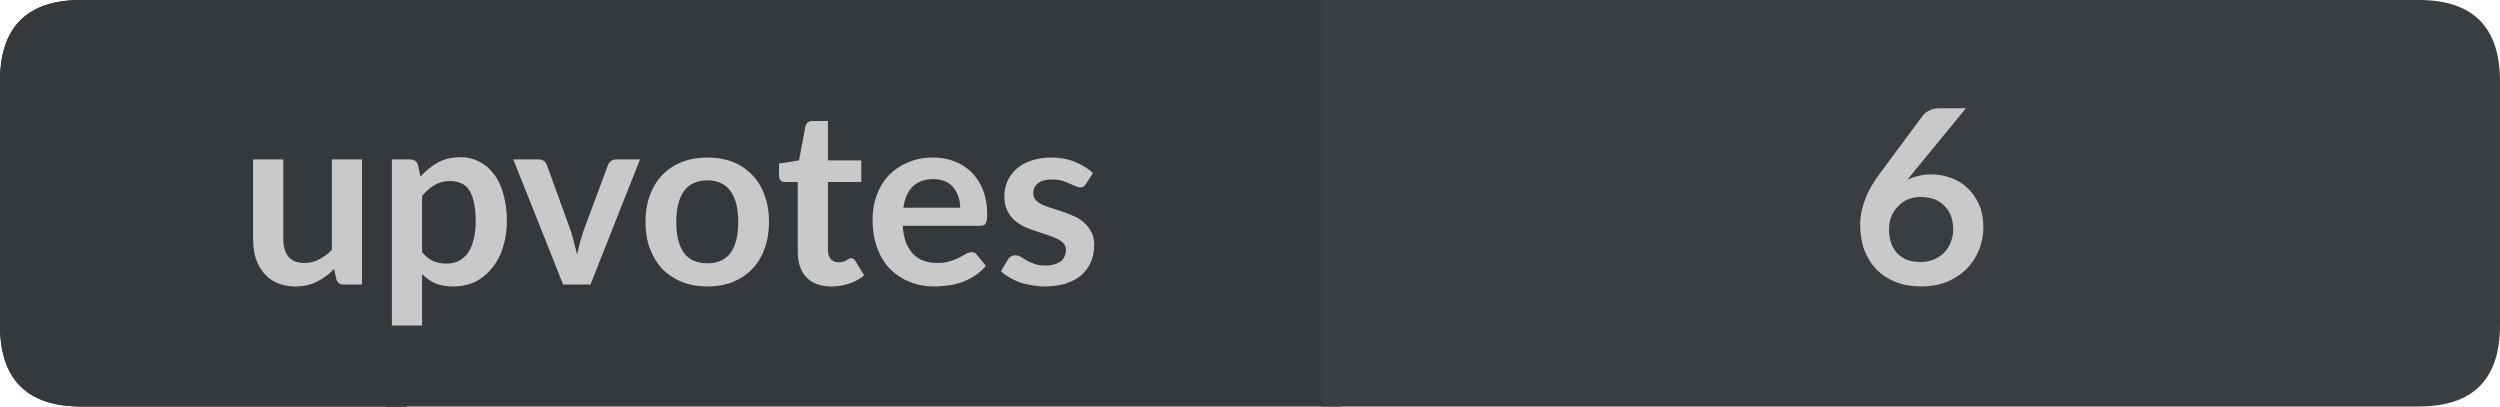
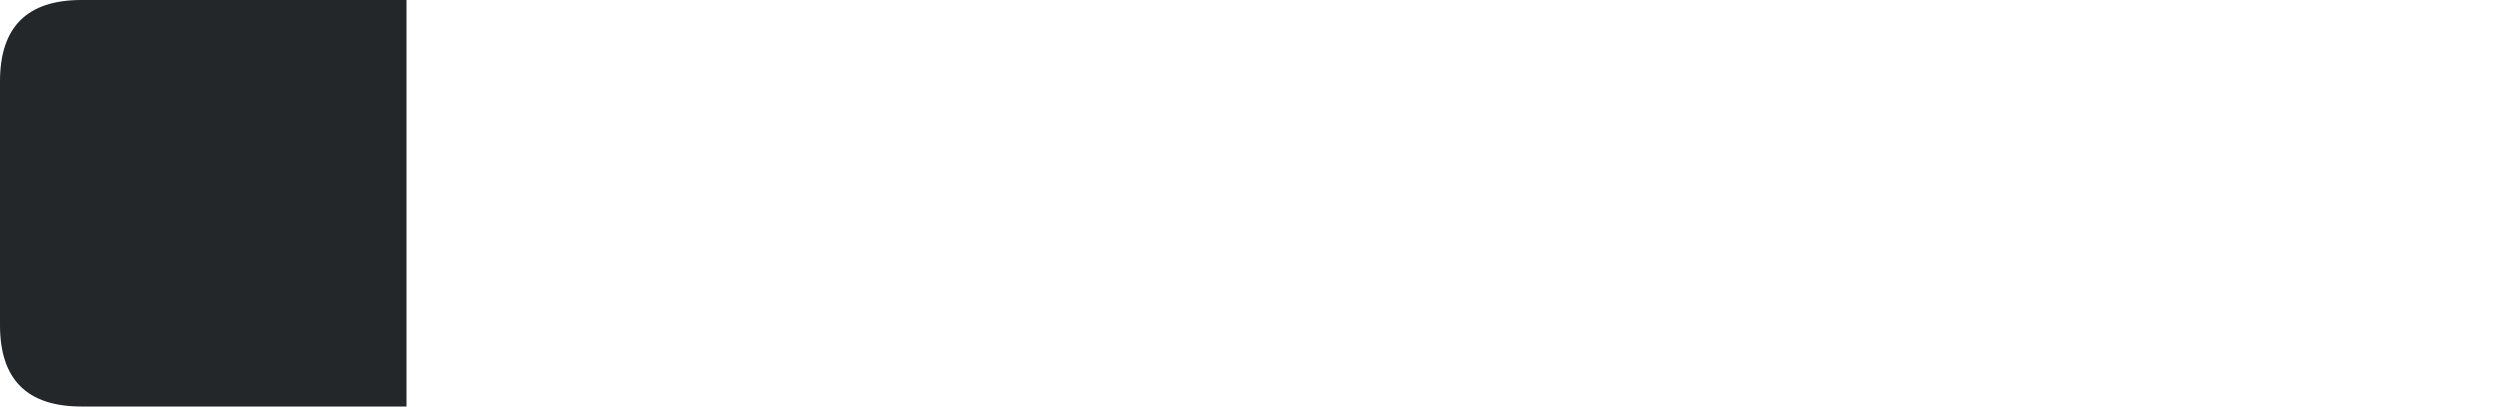
<svg xmlns="http://www.w3.org/2000/svg" width="123px" height="20px" viewBox="0 0 123 20" version="1.1">
  <g id="surface1">
    <path style=" stroke:none;fill-rule:nonzero;fill:rgb(13.725%,15.294%,16.471%);fill-opacity:1;" d="M 4 0 L 20 0 L 20 20 L 4 20 C 1.332 20 0 18.668 0 16 L 0 4 C 0 1.332 1.332 0 4 0 Z M 4 0 " />
-     <path style=" stroke:none;fill-rule:nonzero;fill:rgb(20.784%,21.961%,23.922%);fill-opacity:1;" d="M 19 0 L 66 0 L 66 20 L 19 20 Z M 19 0 " />
-     <path style=" stroke:none;fill-rule:nonzero;fill:rgb(22.745%,24.314%,25.882%);fill-opacity:1;" d="M 65 0 L 119 0 C 121.668 0 123 1.332 123 4 L 123 16 C 123 18.668 121.668 20 119 20 L 65 20 Z M 65 0 " />
-     <path style=" stroke:none;fill-rule:nonzero;fill:rgb(20.784%,21.961%,23.922%);fill-opacity:1;" d="M 4 0 L 20 0 L 20 20 L 4 20 C 1.332 20 0 18.668 0 16 L 0 4 C 0 1.332 1.332 0 4 0 Z M 4 0 " />
-     <path style=" stroke:none;fill-rule:nonzero;fill:rgb(78.824%,78.824%,78.824%);fill-opacity:1;" d="M 17.812 7.844 L 17.812 14 L 16.906 14 C 16.719 14 16.598 13.914 16.547 13.734 L 16.438 13.234 C 16.188 13.496 15.906 13.703 15.594 13.859 C 15.289 14.016 14.938 14.094 14.531 14.094 C 14.195 14.094 13.898 14.035 13.641 13.922 C 13.379 13.809 13.16 13.648 12.984 13.438 C 12.805 13.23 12.672 12.984 12.578 12.703 C 12.492 12.414 12.453 12.094 12.453 11.75 L 12.453 7.844 L 13.938 7.844 L 13.938 11.75 C 13.938 12.125 14.02 12.418 14.188 12.625 C 14.363 12.836 14.629 12.938 14.984 12.938 C 15.234 12.938 15.469 12.883 15.688 12.766 C 15.914 12.652 16.129 12.496 16.328 12.297 L 16.328 7.844 Z M 20.766 12.406 C 20.93 12.605 21.113 12.75 21.312 12.844 C 21.508 12.93 21.723 12.969 21.953 12.969 C 22.18 12.969 22.383 12.93 22.562 12.844 C 22.738 12.75 22.891 12.621 23.016 12.453 C 23.141 12.277 23.234 12.059 23.297 11.797 C 23.367 11.539 23.406 11.23 23.406 10.875 C 23.406 10.512 23.375 10.203 23.312 9.953 C 23.258 9.703 23.18 9.5 23.078 9.344 C 22.973 9.188 22.844 9.078 22.688 9.016 C 22.531 8.945 22.352 8.906 22.156 8.906 C 21.852 8.906 21.594 8.977 21.375 9.109 C 21.156 9.234 20.953 9.414 20.766 9.641 Z M 20.688 8.688 C 20.938 8.406 21.219 8.18 21.531 8 C 21.852 7.824 22.234 7.734 22.672 7.734 C 23.004 7.734 23.305 7.809 23.578 7.953 C 23.859 8.09 24.098 8.293 24.297 8.562 C 24.504 8.824 24.66 9.152 24.766 9.547 C 24.879 9.934 24.938 10.375 24.938 10.875 C 24.938 11.336 24.875 11.762 24.75 12.156 C 24.633 12.543 24.457 12.883 24.219 13.172 C 23.988 13.465 23.711 13.695 23.391 13.859 C 23.066 14.016 22.703 14.094 22.297 14.094 C 21.953 14.094 21.656 14.039 21.406 13.938 C 21.164 13.824 20.953 13.672 20.766 13.484 L 20.766 16.016 L 19.281 16.016 L 19.281 7.844 L 20.188 7.844 C 20.375 7.844 20.5 7.934 20.562 8.109 Z M 31.488 7.844 L 29.051 14 L 27.707 14 L 25.254 7.844 L 26.488 7.844 C 26.602 7.844 26.695 7.871 26.77 7.922 C 26.84 7.977 26.887 8.043 26.91 8.125 L 28.098 11.406 C 28.16 11.605 28.211 11.797 28.254 11.984 C 28.305 12.164 28.352 12.344 28.395 12.531 C 28.434 12.344 28.477 12.164 28.52 11.984 C 28.57 11.797 28.629 11.605 28.691 11.406 L 29.91 8.125 C 29.941 8.043 29.992 7.977 30.066 7.922 C 30.137 7.871 30.223 7.844 30.316 7.844 Z M 34.805 7.75 C 35.262 7.75 35.68 7.824 36.055 7.969 C 36.43 8.117 36.746 8.328 37.008 8.609 C 37.277 8.883 37.48 9.215 37.617 9.609 C 37.762 9.996 37.836 10.43 37.836 10.906 C 37.836 11.398 37.762 11.84 37.617 12.234 C 37.48 12.621 37.277 12.953 37.008 13.234 C 36.746 13.508 36.43 13.719 36.055 13.875 C 35.68 14.02 35.262 14.094 34.805 14.094 C 34.344 14.094 33.93 14.02 33.555 13.875 C 33.18 13.719 32.855 13.508 32.586 13.234 C 32.324 12.953 32.121 12.621 31.977 12.234 C 31.828 11.84 31.758 11.398 31.758 10.906 C 31.758 10.43 31.828 9.996 31.977 9.609 C 32.121 9.215 32.324 8.883 32.586 8.609 C 32.855 8.328 33.18 8.117 33.555 7.969 C 33.93 7.824 34.344 7.75 34.805 7.75 Z M 34.805 12.953 C 35.312 12.953 35.695 12.781 35.945 12.438 C 36.195 12.094 36.32 11.59 36.32 10.922 C 36.32 10.258 36.195 9.75 35.945 9.406 C 35.695 9.055 35.312 8.875 34.805 8.875 C 34.281 8.875 33.898 9.055 33.648 9.406 C 33.398 9.762 33.273 10.266 33.273 10.922 C 33.273 11.578 33.398 12.086 33.648 12.438 C 33.898 12.781 34.281 12.953 34.805 12.953 Z M 40.906 14.094 C 40.375 14.094 39.961 13.945 39.672 13.641 C 39.391 13.34 39.25 12.922 39.25 12.391 L 39.25 8.953 L 38.609 8.953 C 38.535 8.953 38.469 8.93 38.406 8.875 C 38.352 8.824 38.328 8.746 38.328 8.641 L 38.328 8.047 L 39.312 7.891 L 39.625 6.219 C 39.645 6.137 39.68 6.074 39.734 6.031 C 39.797 5.98 39.875 5.953 39.969 5.953 L 40.734 5.953 L 40.734 7.891 L 42.375 7.891 L 42.375 8.953 L 40.734 8.953 L 40.734 12.297 C 40.734 12.484 40.781 12.637 40.875 12.75 C 40.969 12.855 41.094 12.906 41.25 12.906 C 41.344 12.906 41.422 12.898 41.484 12.875 C 41.547 12.855 41.598 12.836 41.641 12.812 C 41.691 12.781 41.734 12.758 41.766 12.734 C 41.805 12.715 41.844 12.703 41.875 12.703 C 41.926 12.703 41.961 12.715 41.984 12.734 C 42.016 12.758 42.047 12.789 42.078 12.828 L 42.516 13.547 C 42.305 13.727 42.062 13.859 41.781 13.953 C 41.5 14.047 41.207 14.094 40.906 14.094 Z M 47.242 10.219 C 47.242 10.023 47.211 9.84 47.148 9.672 C 47.094 9.508 47.016 9.359 46.914 9.234 C 46.809 9.102 46.672 8.996 46.508 8.922 C 46.34 8.852 46.148 8.812 45.93 8.812 C 45.492 8.812 45.148 8.938 44.898 9.188 C 44.656 9.43 44.508 9.773 44.445 10.219 Z M 44.414 11.109 C 44.434 11.422 44.484 11.695 44.57 11.922 C 44.664 12.152 44.781 12.344 44.93 12.5 C 45.074 12.648 45.246 12.758 45.445 12.828 C 45.641 12.902 45.859 12.938 46.102 12.938 C 46.34 12.938 46.543 12.914 46.711 12.859 C 46.887 12.809 47.039 12.75 47.164 12.688 C 47.297 12.617 47.414 12.555 47.508 12.5 C 47.609 12.438 47.711 12.406 47.805 12.406 C 47.93 12.406 48.016 12.453 48.07 12.547 L 48.508 13.078 C 48.34 13.277 48.152 13.445 47.945 13.578 C 47.746 13.703 47.531 13.809 47.305 13.891 C 47.086 13.965 46.859 14.016 46.633 14.047 C 46.402 14.078 46.18 14.094 45.961 14.094 C 45.531 14.094 45.137 14.02 44.773 13.875 C 44.406 13.73 44.086 13.523 43.805 13.25 C 43.531 12.969 43.32 12.625 43.164 12.219 C 43.008 11.805 42.93 11.328 42.93 10.797 C 42.93 10.371 42.996 9.977 43.133 9.609 C 43.266 9.234 43.461 8.914 43.711 8.641 C 43.969 8.371 44.281 8.156 44.648 8 C 45.012 7.836 45.43 7.75 45.898 7.75 C 46.281 7.75 46.637 7.812 46.961 7.938 C 47.293 8.062 47.574 8.246 47.805 8.484 C 48.043 8.715 48.23 9.008 48.367 9.359 C 48.5 9.703 48.57 10.094 48.57 10.531 C 48.57 10.762 48.543 10.918 48.492 11 C 48.449 11.074 48.359 11.109 48.227 11.109 Z M 53.43 9.047 C 53.387 9.109 53.344 9.156 53.305 9.188 C 53.262 9.211 53.203 9.219 53.133 9.219 C 53.07 9.219 52.996 9.199 52.914 9.156 C 52.828 9.117 52.73 9.074 52.617 9.031 C 52.512 8.98 52.391 8.934 52.258 8.891 C 52.121 8.852 51.953 8.828 51.758 8.828 C 51.465 8.828 51.234 8.891 51.07 9.016 C 50.914 9.141 50.836 9.305 50.836 9.5 C 50.836 9.637 50.875 9.75 50.961 9.844 C 51.043 9.93 51.152 10.008 51.289 10.078 C 51.434 10.141 51.594 10.199 51.773 10.25 C 51.961 10.305 52.148 10.367 52.336 10.438 C 52.523 10.5 52.703 10.574 52.883 10.656 C 53.059 10.73 53.215 10.836 53.352 10.969 C 53.496 11.094 53.609 11.246 53.695 11.422 C 53.789 11.59 53.836 11.797 53.836 12.047 C 53.836 12.352 53.781 12.625 53.68 12.875 C 53.574 13.125 53.418 13.344 53.211 13.531 C 53 13.711 52.742 13.852 52.43 13.953 C 52.125 14.047 51.777 14.094 51.383 14.094 C 51.164 14.094 50.949 14.07 50.742 14.031 C 50.543 14 50.352 13.953 50.164 13.891 C 49.984 13.82 49.812 13.734 49.648 13.641 C 49.492 13.547 49.355 13.449 49.242 13.344 L 49.586 12.781 C 49.625 12.711 49.672 12.656 49.727 12.625 C 49.789 12.586 49.867 12.562 49.961 12.562 C 50.055 12.562 50.141 12.59 50.227 12.641 C 50.309 12.695 50.402 12.75 50.508 12.812 C 50.621 12.875 50.75 12.934 50.898 12.984 C 51.043 13.039 51.227 13.062 51.445 13.062 C 51.621 13.062 51.773 13.043 51.898 13 C 52.023 12.961 52.125 12.906 52.211 12.844 C 52.293 12.773 52.352 12.688 52.383 12.594 C 52.422 12.5 52.445 12.406 52.445 12.312 C 52.445 12.168 52.402 12.055 52.32 11.969 C 52.234 11.875 52.121 11.797 51.977 11.734 C 51.828 11.664 51.668 11.602 51.492 11.547 C 51.312 11.484 51.125 11.422 50.93 11.359 C 50.742 11.297 50.555 11.227 50.367 11.141 C 50.188 11.047 50.027 10.938 49.883 10.812 C 49.746 10.68 49.633 10.516 49.539 10.328 C 49.453 10.133 49.414 9.898 49.414 9.625 C 49.414 9.375 49.465 9.137 49.57 8.906 C 49.672 8.68 49.82 8.48 50.008 8.312 C 50.203 8.137 50.445 8 50.727 7.906 C 51.016 7.805 51.355 7.75 51.742 7.75 C 52.168 7.75 52.555 7.824 52.898 7.969 C 53.242 8.105 53.531 8.289 53.773 8.516 Z M 11.781 2.156 " />
-     <path style=" stroke:none;fill-rule:nonzero;fill:rgb(78.824%,78.824%,78.824%);fill-opacity:1;" d="M 94.145 8.469 L 93.848 8.844 C 94.012 8.762 94.195 8.699 94.395 8.656 C 94.59 8.605 94.801 8.578 95.02 8.578 C 95.352 8.578 95.668 8.637 95.973 8.75 C 96.285 8.855 96.555 9.016 96.785 9.234 C 97.023 9.453 97.215 9.727 97.363 10.047 C 97.508 10.371 97.582 10.75 97.582 11.188 C 97.582 11.586 97.508 11.961 97.363 12.312 C 97.215 12.668 97.008 12.98 96.738 13.25 C 96.465 13.512 96.145 13.719 95.77 13.875 C 95.395 14.02 94.977 14.094 94.52 14.094 C 94.051 14.094 93.633 14.02 93.27 13.875 C 92.902 13.73 92.59 13.527 92.332 13.266 C 92.07 12.996 91.867 12.672 91.723 12.297 C 91.586 11.922 91.52 11.508 91.52 11.047 C 91.52 10.641 91.602 10.227 91.77 9.797 C 91.934 9.359 92.195 8.914 92.551 8.453 L 94.613 5.672 C 94.684 5.578 94.789 5.5 94.926 5.438 C 95.059 5.367 95.223 5.328 95.41 5.328 L 96.723 5.328 Z M 94.488 12.891 C 94.727 12.891 94.945 12.852 95.145 12.766 C 95.34 12.684 95.508 12.574 95.645 12.438 C 95.789 12.293 95.898 12.121 95.973 11.922 C 96.055 11.727 96.098 11.512 96.098 11.281 C 96.098 11.043 96.059 10.824 95.988 10.625 C 95.914 10.43 95.805 10.262 95.66 10.125 C 95.523 9.98 95.355 9.871 95.16 9.797 C 94.961 9.727 94.742 9.688 94.504 9.688 C 94.273 9.688 94.059 9.73 93.863 9.812 C 93.676 9.898 93.512 10.012 93.379 10.156 C 93.242 10.293 93.133 10.461 93.051 10.656 C 92.977 10.844 92.941 11.055 92.941 11.281 C 92.941 11.523 92.973 11.742 93.035 11.938 C 93.105 12.137 93.207 12.309 93.332 12.453 C 93.465 12.59 93.629 12.699 93.816 12.781 C 94.012 12.855 94.238 12.891 94.488 12.891 Z M 91.02 2.156 " />
  </g>
</svg>